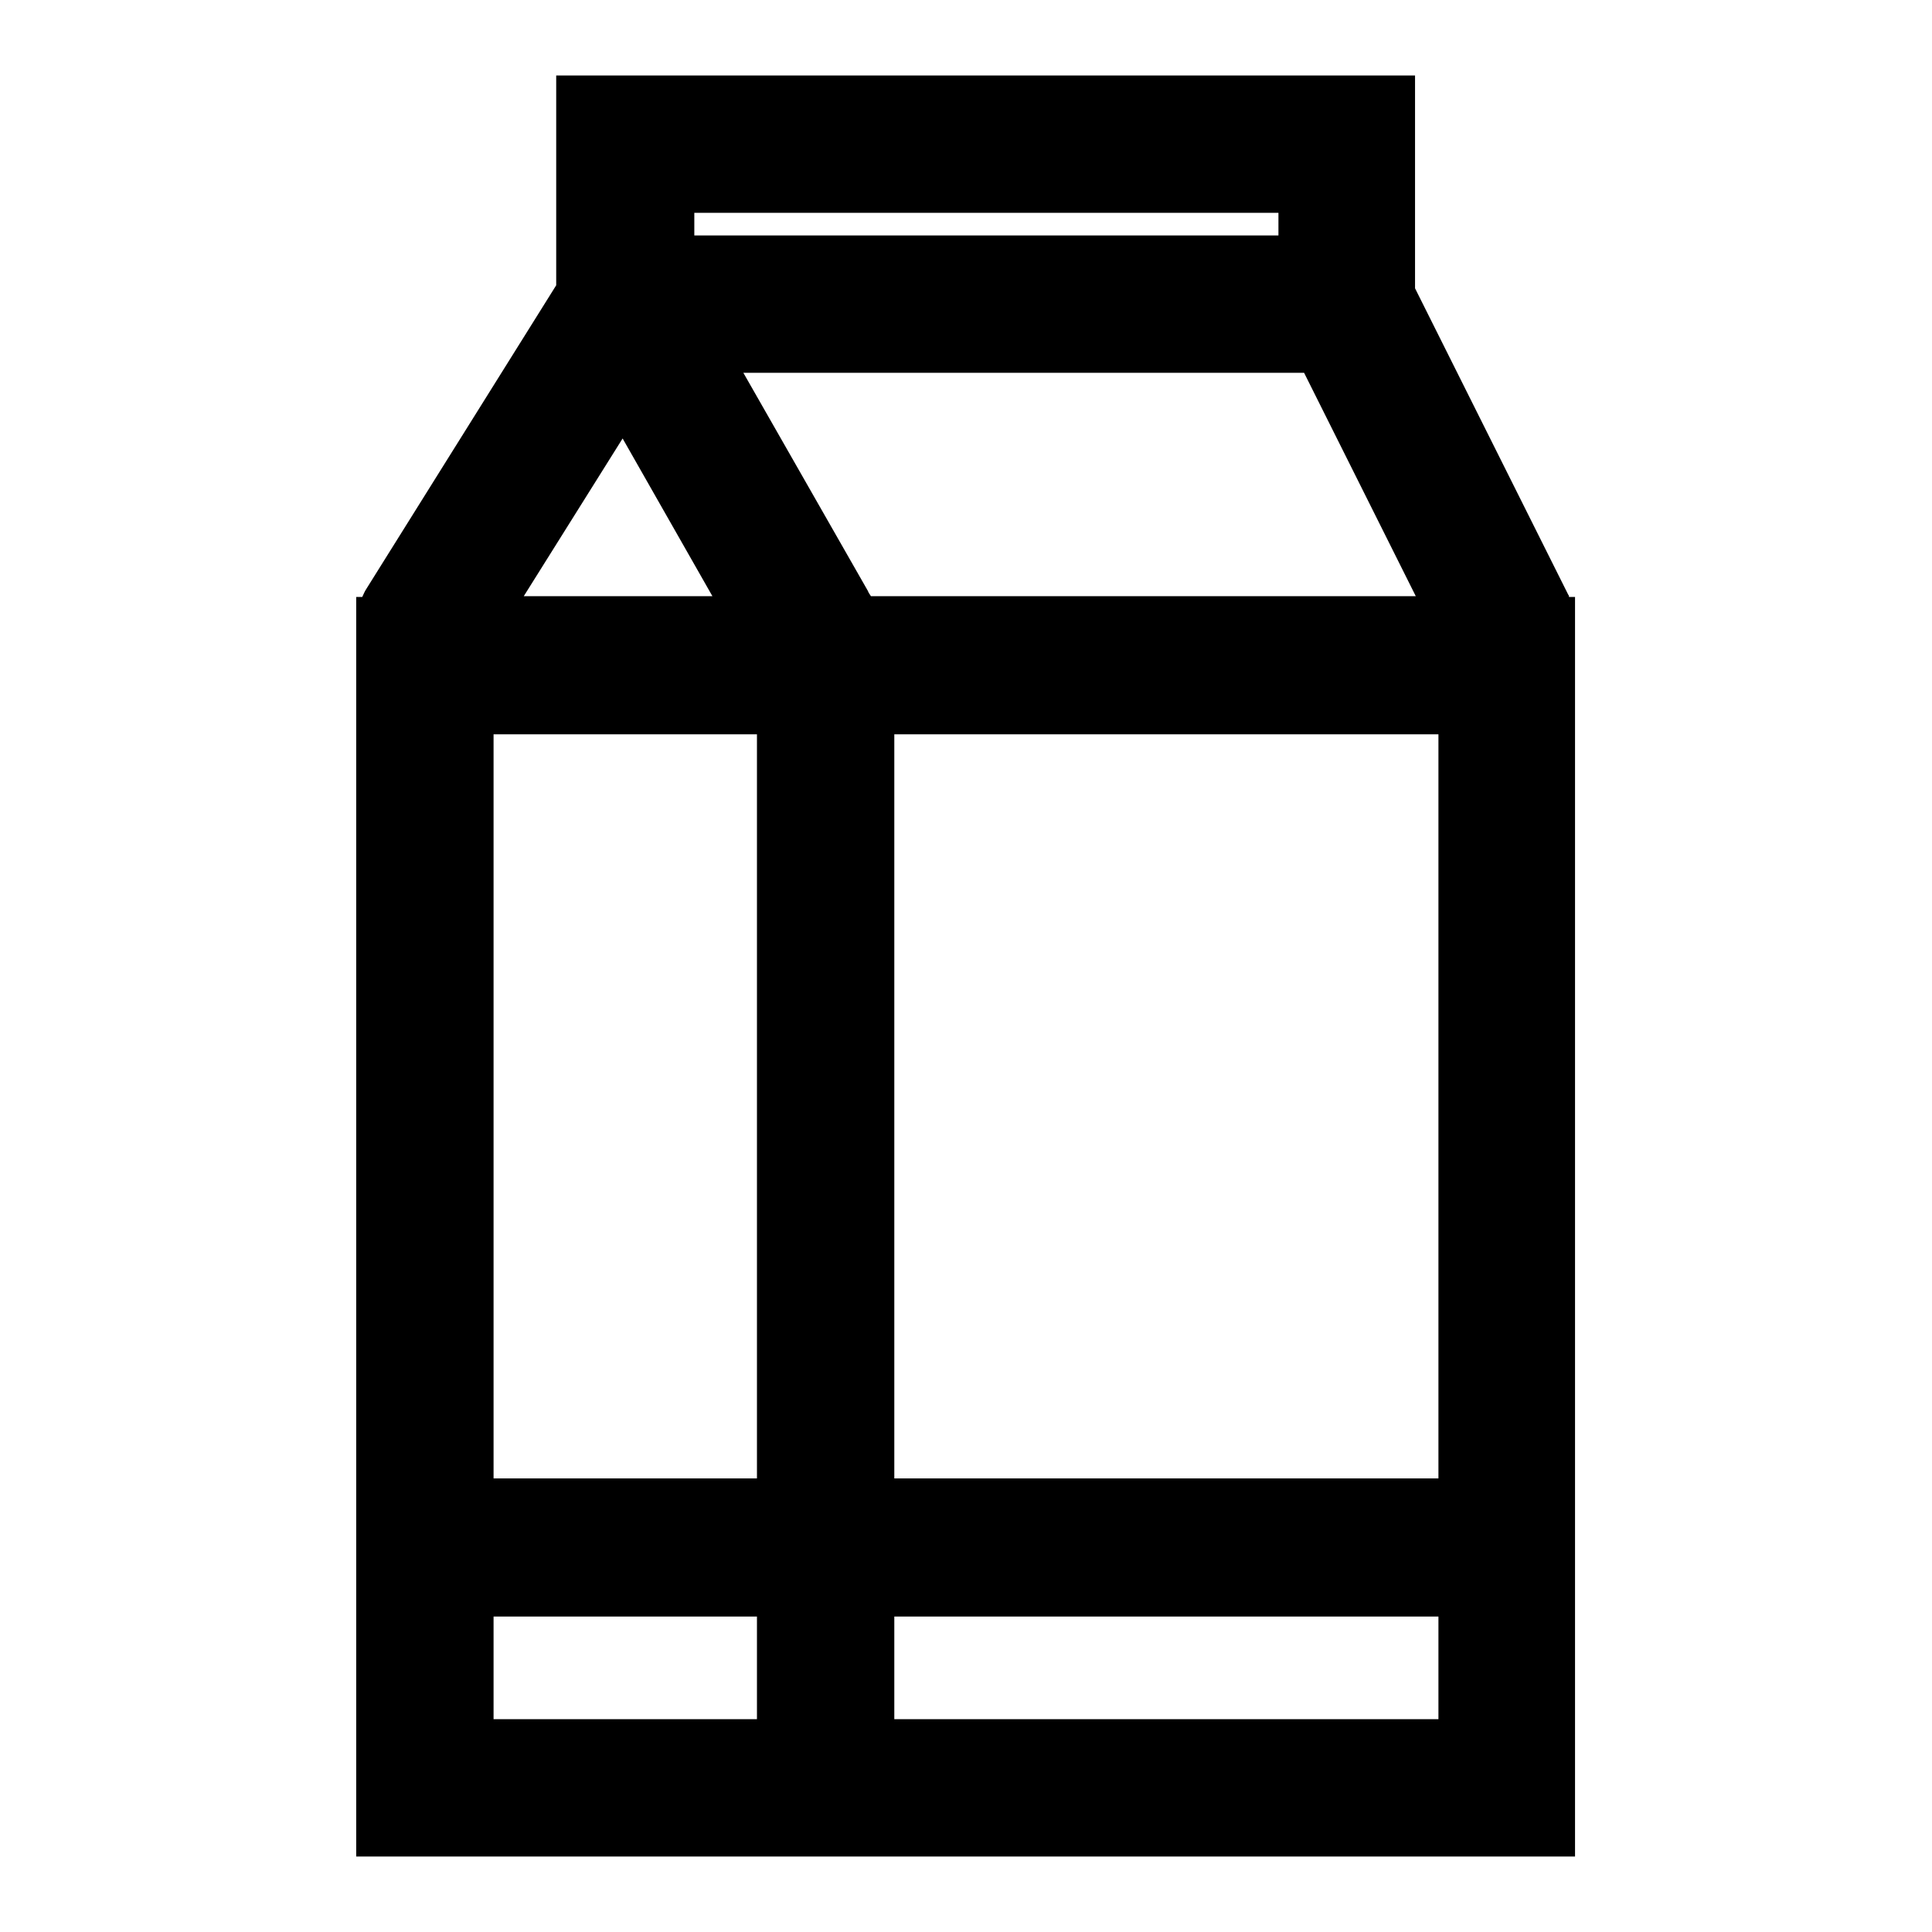
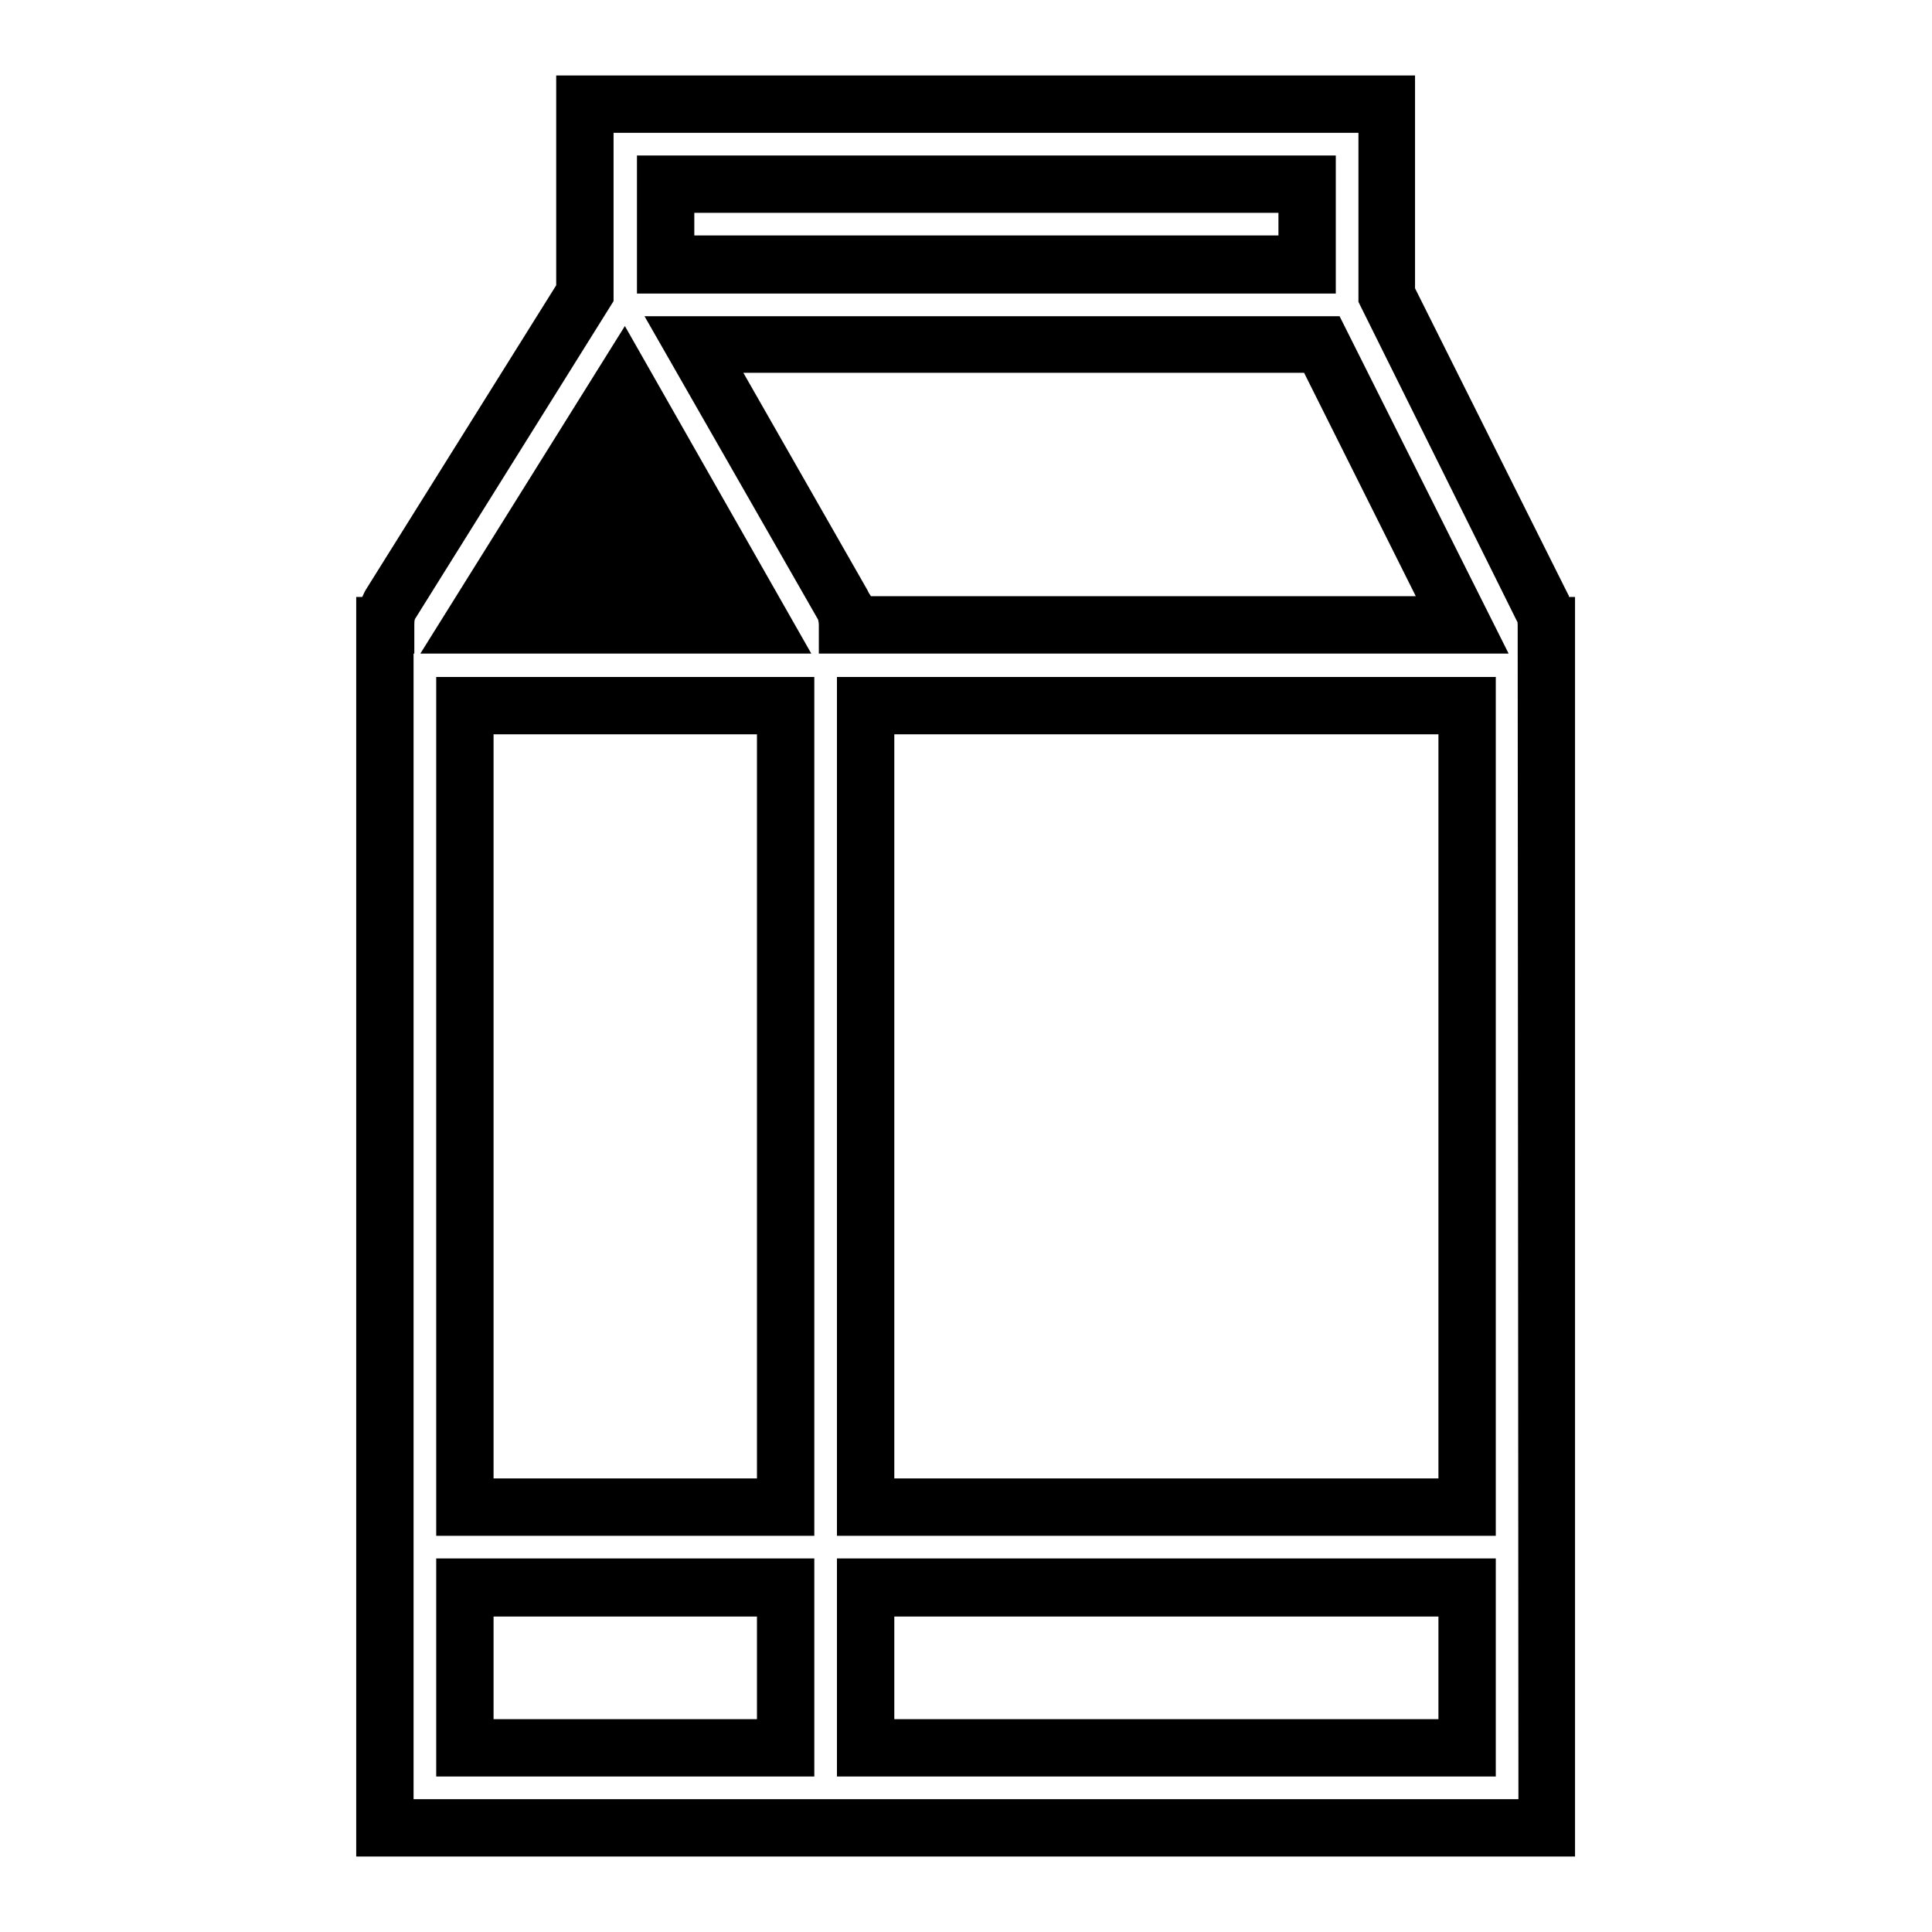
<svg xmlns="http://www.w3.org/2000/svg" version="1.1" x="0px" y="0px" viewBox="0 0 256 256" enable-background="new 0 0 256 256" xml:space="preserve">
  <g>
-     <path fill="#000000" d="M205,82.8c0-0.8-0.1-1.6-0.5-2.4l-20.7-41.4V13.8H77.5v25L51.8,80c-0.5,0.9-0.7,1.9-0.7,2.8H51v159.3h154 L205,82.8L205,82.8L205,82.8z M88.2,24.4h85V35h-85V24.4z M82.6,50.7L101,82.8H62.6L82.6,50.7z M104.1,231.6H61.6v-21.2h42.5V231.6 z M104.1,106.8v92.9H61.6V93.5h42.5V106.8z M111.7,80.2L92,45.7h83.2l18.6,37.2h-81.4C112.3,82,112.2,81.1,111.7,80.2z  M194.4,231.6h-79.7v-21.2h79.7V231.6z M194.4,103.4v96.3h-79.7V93.5h79.7V103.4z" />
-     <path fill="#000000" d="M208.8,246H47.2V79.1H48c0.2-0.4,0.3-0.7,0.5-1l25.2-40.3V10h113.8v28.2l20.3,40.6c0.1,0.1,0.1,0.2,0.1,0.3 h0.8V246z M54.8,238.4h146.4l-0.1-155.5c0-0.3,0-0.5-0.1-0.6L180,40V17.6H81.3v22.3L55,82c-0.1,0.2-0.1,0.5-0.1,0.8l0,3.8h-0.1 V238.4z M198.2,235.4h-87.3v-28.9h87.3L198.2,235.4L198.2,235.4z M118.5,227.8h72.1v-13.6h-72.1V227.8z M107.9,235.4H57.8v-28.9 h50.1L107.9,235.4L107.9,235.4z M65.4,227.8h34.9v-13.6H65.4V227.8z M198.2,203.5h-87.3V89.7h87.3L198.2,203.5L198.2,203.5z  M118.5,195.9h72.1V97.3h-72.1V195.9z M107.9,203.5H57.8V89.7h50.1L107.9,203.5L107.9,203.5z M65.4,195.9h34.9V97.3H65.4V195.9z  M199.9,86.6h-91.4v-3.8c0-0.4-0.1-0.6-0.1-0.7l-23-40.2h92.1L199.9,86.6L199.9,86.6z M115.4,79h72.2l-14.8-29.6H98.5L115,78.3 C115.1,78.6,115.3,78.8,115.4,79z M107.5,86.6H55.7l27.1-43.4L107.5,86.6z M69.4,79h25L82.5,58.1L69.4,79z M177,38.9H84.4V20.6H177 V38.9L177,38.9z M92,31.2h77.4v-3H92V31.2z" />
+     <path fill="#000000" d="M208.8,246H47.2V79.1H48c0.2-0.4,0.3-0.7,0.5-1l25.2-40.3V10h113.8v28.2l20.3,40.6c0.1,0.1,0.1,0.2,0.1,0.3 h0.8V246z M54.8,238.4h146.4l-0.1-155.5c0-0.3,0-0.5-0.1-0.6L180,40V17.6H81.3v22.3L55,82c-0.1,0.2-0.1,0.5-0.1,0.8l0,3.8h-0.1 V238.4z M198.2,235.4h-87.3v-28.9h87.3L198.2,235.4L198.2,235.4z M118.5,227.8h72.1v-13.6h-72.1V227.8z M107.9,235.4H57.8v-28.9 h50.1L107.9,235.4L107.9,235.4z M65.4,227.8h34.9v-13.6H65.4V227.8z M198.2,203.5h-87.3V89.7h87.3L198.2,203.5L198.2,203.5z  M118.5,195.9h72.1V97.3h-72.1V195.9z M107.9,203.5H57.8V89.7h50.1L107.9,203.5L107.9,203.5z M65.4,195.9h34.9V97.3H65.4V195.9z  M199.9,86.6h-91.4v-3.8c0-0.4-0.1-0.6-0.1-0.7l-23-40.2h92.1L199.9,86.6L199.9,86.6z M115.4,79h72.2l-14.8-29.6H98.5L115,78.3 C115.1,78.6,115.3,78.8,115.4,79z M107.5,86.6H55.7l27.1-43.4L107.5,86.6z M69.4,79h25L69.4,79z M177,38.9H84.4V20.6H177 V38.9L177,38.9z M92,31.2h77.4v-3H92V31.2z" />
  </g>
</svg>